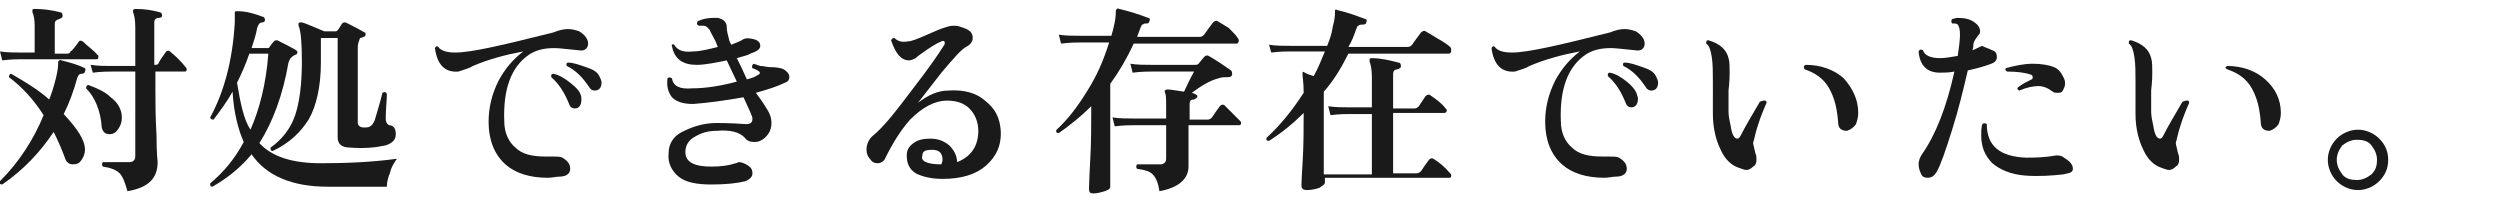
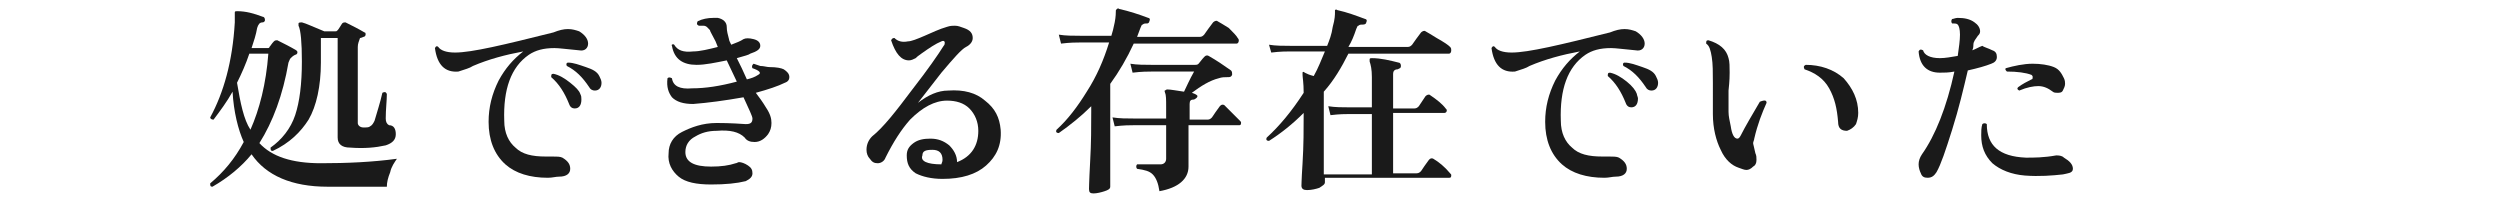
<svg xmlns="http://www.w3.org/2000/svg" version="1.1" id="_レイヤー_2" x="0px" y="0px" viewBox="0 0 223.6 18" style="enable-background:new 0 0 223.6 18;" xml:space="preserve">
  <style type="text/css">
	.st0{fill:#1A1A1A;}
</style>
  <g id="_レイヤー_1-2">
-     <path class="st0" d="M8.7,4.9C8.8,4.9,8.8,5,8.8,5.1c0,0.2-0.1,0.2-0.2,0.2H1.9c-0.3,0-0.9,0-1.7,0.1L0,4.6   c0.6,0.1,1.3,0.1,1.9,0.1h1.2V2.3c0-0.6-0.1-1-0.2-1.2c0-0.1,0-0.2,0-0.2c0-0.1,0.1-0.1,0.2-0.1c0.8,0,1.5,0.1,2.3,0.3   c0.1,0,0.2,0.1,0.2,0.3c0,0.2-0.1,0.2-0.3,0.3C5,1.8,4.9,1.9,4.9,2.1v2.7H6c0.2,0,0.3-0.1,0.3-0.2C6.5,4.5,6.7,4.2,7,3.8   c0.1-0.2,0.2-0.2,0.4-0.1C7.9,4.2,8.4,4.5,8.7,4.9L8.7,4.9z M7.6,6.4c0,0.1-0.1,0.2-0.3,0.2C7.1,6.6,7,6.7,6.9,7   c-0.3,1.1-0.7,2.2-1.2,3.2c1.2,1.3,1.9,2.3,1.9,3.2c0,0.3-0.1,0.6-0.3,0.9c-0.2,0.3-0.4,0.4-0.8,0.4c-0.3,0-0.6-0.2-0.7-0.6   c-0.3-0.8-0.6-1.5-1-2.3c-1.2,1.8-2.7,3.4-4.6,4.7c-0.2,0-0.3-0.1-0.2-0.3c1.7-1.7,3-3.7,3.9-5.9C3,8.9,2,7.8,0.8,6.9   c0-0.2,0.1-0.3,0.2-0.3C2.2,7.3,3.4,8,4.4,8.9C4.6,8.4,4.8,7.8,5,7c0.2-0.8,0.2-1.2,0.2-1.4c0-0.1,0-0.1,0.1-0.2s0.1,0,0.2,0   c0.8,0.2,1.5,0.4,2.1,0.7C7.6,6.1,7.7,6.2,7.6,6.4L7.6,6.4z M10.9,10.5c0,0.4-0.1,0.7-0.3,1S10.2,12,9.8,12c-0.4,0-0.6-0.2-0.7-0.6   C9,9.9,8.5,8.7,7.7,7.9c0-0.2,0.1-0.3,0.2-0.3c0.8,0.3,1.5,0.6,2,1.1C10.6,9.2,10.9,9.9,10.9,10.5z M16.6,6   c0.1,0.1,0.1,0.2,0.1,0.2c0,0.2-0.1,0.2-0.2,0.2h-2.6V8c0,1.1,0,2.5,0.1,4.1c0,1.6,0.1,2.4,0.1,2.4c0,1.5-0.9,2.3-2.7,2.6   c-0.2-0.7-0.4-1.3-0.7-1.6c-0.3-0.3-0.8-0.5-1.5-0.6c-0.1-0.1-0.1-0.3,0-0.4c1.3,0,2.1,0,2.4,0c0.3,0,0.5-0.2,0.5-0.5V6.4H10   c-0.3,0-0.9,0-1.7,0.1L8.1,5.8C8.8,5.9,9.4,5.9,10,5.9h2.1V2.4c0-0.6-0.1-1.1-0.2-1.3c0-0.1,0-0.1,0-0.2c0,0,0.1-0.1,0.2-0.1   c0.8,0,1.5,0.1,2.2,0.3c0.1,0,0.2,0.1,0.2,0.3c0,0.1-0.1,0.2-0.3,0.2c-0.3,0-0.4,0.2-0.4,0.4v3.8h0.1c0.2,0,0.3-0.1,0.3-0.2   c0.1-0.2,0.3-0.5,0.6-0.9c0.1-0.2,0.3-0.2,0.4-0.1C15.8,5.1,16.2,5.5,16.6,6L16.6,6z" />
    <path class="st0" d="M35.5,14.2c-0.2,0.3-0.5,0.7-0.6,1.2c-0.2,0.5-0.3,0.9-0.3,1.3h-5.3c-3.2,0-5.5-1-6.8-2.9   c-0.9,1.1-2.1,2.1-3.5,2.9c-0.2,0-0.2-0.1-0.2-0.3c1.2-1,2.2-2.2,3-3.7c-0.5-1.1-0.9-2.7-1-4.5c-0.5,0.9-1.1,1.7-1.7,2.5   c-0.2,0-0.3-0.1-0.3-0.2c1.2-2.2,2-5,2.2-8.5c0-0.3,0-0.5,0-0.7c0-0.1,0-0.2,0-0.2c0-0.1,0.1-0.1,0.2-0.1C22,1,22.7,1.2,23.5,1.5   c0.1,0,0.2,0.1,0.2,0.3c0,0.1-0.1,0.2-0.2,0.2c-0.3,0-0.4,0.2-0.5,0.5c-0.1,0.6-0.3,1.2-0.5,1.8h1.4c0.1,0,0.2,0,0.2-0.1   c0.1-0.1,0.2-0.3,0.4-0.5c0.1-0.1,0.2-0.1,0.3-0.1c0.6,0.3,1.2,0.6,1.7,0.9c0.1,0.1,0.1,0.1,0.1,0.2c0,0.1-0.1,0.2-0.2,0.2   c-0.2,0.1-0.3,0.2-0.4,0.3s-0.1,0.2-0.2,0.4c-0.5,2.9-1.4,5.3-2.6,7.2c1.1,1.2,2.9,1.8,5.5,1.8C31,14.6,33.3,14.5,35.5,14.2z    M24,4.8h-1.7c-0.3,0.9-0.7,1.8-1.1,2.6c0.3,1.8,0.6,3.3,1.2,4.2C23.2,9.8,23.8,7.5,24,4.8z M35.4,12c0,0.5-0.3,0.8-0.9,1   c-0.9,0.2-1.9,0.3-3.2,0.2c-0.7,0-1.1-0.3-1.1-0.9V3.4h-1.5v2.2c0,2.1-0.4,3.9-1.1,5.1c-0.7,1.1-1.7,2.1-3.2,2.8   c-0.2,0-0.2-0.1-0.2-0.3c1-0.7,1.8-1.7,2.2-2.9C26.8,9.1,27,7.5,27,5.5c0-1.7-0.1-2.8-0.3-3.2c0-0.1,0-0.1,0-0.2S26.9,2,27,2   c0.4,0.1,1,0.4,2,0.8H30c0.1,0,0.1,0,0.2-0.1c0.1-0.1,0.2-0.3,0.4-0.6c0.1-0.1,0.2-0.1,0.3-0.1c0.6,0.3,1.2,0.6,1.7,0.9   c0.1,0,0.1,0.1,0.1,0.2c0,0.1-0.1,0.2-0.2,0.2c-0.2,0.1-0.3,0.1-0.3,0.1C32.1,3.7,32,3.9,32,4.2V11c0,0.2,0.2,0.4,0.5,0.4   s0.5,0,0.6-0.1c0.2-0.1,0.3-0.3,0.4-0.5c0.2-0.7,0.5-1.6,0.7-2.5c0.2-0.1,0.3-0.1,0.4,0.1c0,0.6-0.1,1.4-0.1,2.2   c0,0.3,0.1,0.5,0.3,0.6C35.2,11.2,35.4,11.5,35.4,12z" />
    <path class="st0" d="M51.8,4.5c-1.1-0.1-1.8-0.2-2.2-0.2c-1,0-1.7,0.2-2.3,0.6c-1.6,1.1-2.3,3.1-2.2,5.9c0,1.1,0.4,1.9,1,2.4   c0.6,0.6,1.5,0.8,2.7,0.8c0.2,0,0.4,0,0.6,0c0.4,0,0.7,0,0.9,0.1c0.5,0.3,0.7,0.6,0.7,1c0,0.4-0.3,0.7-1,0.7c-0.3,0-0.6,0.1-1,0.1   c-1.6,0-2.9-0.4-3.8-1.2c-1-0.9-1.5-2.2-1.5-3.8c0-1.3,0.3-2.5,0.9-3.7c0.6-1.1,1.3-1.9,2.2-2.6c-1.6,0.3-3.1,0.7-4.5,1.3   c-0.3,0.2-0.7,0.3-1.3,0.5c-1.2,0.1-1.9-0.6-2.1-2.1c0.1-0.2,0.2-0.2,0.3-0.1c0.2,0.3,0.7,0.5,1.5,0.5c1.5,0,4.4-0.7,8.8-1.8   c0.5-0.2,0.9-0.3,1.3-0.3c0.4,0,0.7,0.1,1,0.2c0.5,0.3,0.8,0.7,0.8,1.1S52.3,4.6,51.8,4.5L51.8,4.5z M51.9,8.4   C52,8.6,52,8.7,52,8.9c0,0.5-0.2,0.8-0.6,0.8c-0.2,0-0.4-0.1-0.5-0.4c-0.4-1-0.9-1.8-1.6-2.4c0-0.2,0-0.3,0.2-0.3   c0.5,0.1,1,0.4,1.5,0.8S51.8,8.1,51.9,8.4L51.9,8.4z M53.6,6.8c0.1,0.2,0.2,0.4,0.2,0.6c0,0.4-0.2,0.7-0.6,0.7   c-0.2,0-0.4-0.1-0.5-0.3c-0.6-0.9-1.2-1.5-2-1.9c-0.1-0.2,0-0.3,0.1-0.3c0.5,0,1,0.2,1.6,0.4C53,6.2,53.4,6.4,53.6,6.8L53.6,6.8z" />
    <path class="st0" d="M70.2,7.4c-0.6,0.3-1.5,0.6-2.6,0.9c0.3,0.4,0.6,0.8,0.9,1.3c0.4,0.6,0.5,1,0.5,1.4s-0.1,0.7-0.3,1   c-0.3,0.4-0.7,0.7-1.2,0.7c-0.4,0-0.7-0.1-0.9-0.4c-0.5-0.5-1.3-0.7-2.5-0.6c-0.8,0-1.4,0.2-1.9,0.5c-0.6,0.3-0.9,0.8-0.9,1.4   c0,0.9,0.8,1.3,2.3,1.3c0.9,0,1.6-0.1,2.2-0.3c0.1,0,0.2-0.1,0.3-0.1c0.2,0,0.5,0.1,0.8,0.3c0.3,0.2,0.4,0.4,0.4,0.7   c0,0.3-0.2,0.5-0.6,0.7c-0.8,0.2-1.8,0.3-3.1,0.3c-1.3,0-2.3-0.2-2.9-0.7s-1-1.2-0.9-2.1c0-0.8,0.4-1.5,1.2-1.9s1.8-0.8,3.1-0.8   c0.3,0,1.2,0,2.6,0.1c0.4,0,0.6-0.1,0.6-0.5c0-0.2-0.3-0.8-0.8-1.9C64.8,9,63.3,9.2,62,9.3c-0.9,0-1.5-0.2-1.9-0.6   c-0.3-0.4-0.5-0.9-0.4-1.7c0.1-0.1,0.2-0.1,0.4,0c0.1,0.7,0.7,1,1.8,0.9c1.2,0,2.5-0.2,4-0.6l-0.9-1.9c-1,0.2-1.9,0.4-2.7,0.4   c-1.2,0-2-0.5-2.2-1.7C60,4,60.2,3.9,60.3,4c0.3,0.5,0.8,0.7,1.7,0.6c0.6,0,1.4-0.2,2.2-0.4L64,3.7c-0.3-0.6-0.5-0.9-0.5-1   c-0.2-0.2-0.3-0.4-0.6-0.4c-0.1,0-0.3,0-0.4,0c-0.2-0.1-0.2-0.2-0.1-0.4c0.4-0.2,0.9-0.3,1.4-0.3c0.1,0,0.3,0,0.4,0   C64.7,1.7,65,2,65,2.4c0,0.4,0.1,0.7,0.2,1.1c0,0.1,0.1,0.3,0.2,0.5c0.5-0.2,0.8-0.3,1.1-0.5c0.2-0.1,0.5-0.1,0.9,0   C67.8,3.6,68,3.8,68,4.1c0,0.3-0.3,0.5-0.9,0.7C67,4.9,66.6,5,65.9,5.2c0.3,0.6,0.6,1.2,0.9,1.9c0.4-0.1,0.7-0.2,1-0.4   c0.2-0.1,0.2-0.2,0.1-0.3c-0.1-0.1-0.3-0.2-0.6-0.3c-0.1-0.2,0-0.3,0.1-0.4L68,5.9c0.3,0,0.6,0.1,0.8,0.1c0.7,0,1.1,0.1,1.3,0.2   c0.3,0.2,0.5,0.4,0.5,0.7C70.6,7.1,70.5,7.3,70.2,7.4L70.2,7.4z" />
    <path class="st0" d="M89.5,11.6c0.1,1.4-0.4,2.4-1.3,3.2c-0.9,0.8-2.2,1.2-3.9,1.2c-1,0-1.8-0.2-2.4-0.5c-0.6-0.4-0.8-0.9-0.8-1.6   c0-0.5,0.2-0.8,0.6-1.1s0.9-0.4,1.5-0.4c0.7,0,1.2,0.2,1.7,0.6c0.4,0.4,0.7,0.9,0.7,1.5c1.3-0.5,1.9-1.5,1.9-2.8   c0-0.8-0.3-1.5-0.8-2c-0.5-0.5-1.2-0.7-2-0.7c-1.1,0-2.2,0.6-3.3,1.7c-0.8,0.9-1.5,2-2.2,3.4c-0.1,0.3-0.4,0.5-0.7,0.5   c-0.3,0-0.5-0.1-0.7-0.4c-0.2-0.2-0.3-0.5-0.3-0.8c0-0.5,0.2-0.9,0.5-1.2C79,11.4,80.1,10,81.6,8c1.4-1.8,2.3-3.1,2.8-3.9   c0.1-0.1,0.1-0.2,0.1-0.3c0-0.1-0.1-0.2-0.3-0.1c-0.5,0.2-1.1,0.6-1.8,1.1C82.1,5,82,5.1,81.9,5.2c-0.2,0.1-0.4,0.2-0.6,0.2   c-0.7,0-1.2-0.6-1.6-1.8c0.1-0.2,0.2-0.2,0.3-0.2c0.3,0.3,0.7,0.4,1.2,0.3c0.3,0,0.8-0.2,1.5-0.5c0.7-0.3,1.3-0.6,2-0.8   c0.3-0.1,0.5-0.1,0.7-0.1c0.3,0,0.5,0.1,0.8,0.2C86.8,2.7,87,3,87,3.4c0,0.3-0.2,0.6-0.6,0.8c-0.4,0.2-1.1,1-2.2,2.3   c-0.7,0.9-1.4,1.8-2.1,2.7c0.9-0.7,1.8-1.1,2.7-1.1C86.2,8,87.3,8.3,88.1,9C89,9.7,89.4,10.5,89.5,11.6L89.5,11.6z M84.2,14.7   c0-0.1,0.1-0.2,0.1-0.4c0-0.6-0.3-0.9-0.9-0.9c-0.6,0-0.9,0.1-0.9,0.5C82.3,14.4,82.9,14.7,84.2,14.7z" />
    <path class="st0" d="M110.7,3.4c0.1,0.1,0.1,0.2,0.1,0.2c0,0.2-0.1,0.3-0.2,0.3h-9.2c-0.6,1.3-1.3,2.5-2.1,3.6l0,9.2   c0,0.2-0.2,0.3-0.5,0.4c-0.3,0.1-0.7,0.2-1,0.2c-0.3,0-0.4-0.1-0.4-0.4c0,0.2,0-0.6,0.1-2.4c0.1-1.7,0.1-3.2,0.1-4.5V9.5   c-0.9,0.9-1.9,1.7-2.9,2.4c-0.2,0-0.3-0.1-0.2-0.3c1-0.9,1.9-2.1,2.7-3.4c0.9-1.4,1.5-2.8,2-4.4h-2.6c-0.3,0-0.9,0-1.7,0.1   l-0.2-0.8c0.6,0.1,1.3,0.1,1.9,0.1h2.8c0.1-0.3,0.2-0.7,0.3-1.2c0.1-0.5,0.1-0.9,0.1-1c0-0.1,0-0.1,0.1-0.2c0,0,0.1-0.1,0.2,0   c0.9,0.2,1.8,0.5,2.6,0.8c0.1,0,0.2,0.1,0.1,0.3c0,0.1-0.1,0.2-0.2,0.2c-0.2,0-0.3,0-0.4,0.1c-0.1,0-0.1,0.1-0.2,0.3   c-0.1,0.3-0.2,0.5-0.3,0.8h5.6c0.2,0,0.3-0.1,0.4-0.2c0.2-0.3,0.5-0.7,0.8-1.1c0.1-0.1,0.3-0.2,0.4-0.1c0.2,0.1,0.5,0.3,1,0.6   C110.3,2.9,110.6,3.2,110.7,3.4L110.7,3.4z M110.9,10.8c0.1,0.1,0.1,0.1,0.1,0.2c0,0.2-0.1,0.2-0.2,0.2h-4.5c0,0.6,0,1.3,0,2.2   c0,0.9,0,1.4,0,1.5c0,1.1-0.9,1.9-2.6,2.2c-0.1-0.7-0.3-1.2-0.6-1.5c-0.3-0.3-0.7-0.4-1.4-0.5c-0.1-0.1-0.1-0.3,0-0.4   c1.3,0,2,0,2.1,0c0.3,0,0.5-0.2,0.5-0.5v-3h-2.9c-0.3,0-0.9,0-1.7,0.1l-0.2-0.8c0.6,0.1,1.3,0.1,1.9,0.1h2.9V9.6   c0-0.7,0-1.1-0.1-1.3c0-0.1-0.1-0.2,0-0.2c0,0,0.1-0.1,0.2-0.1c0.3,0,0.8,0.1,1.5,0.2c0.2-0.4,0.5-1.1,0.9-1.8H103   c-0.3,0-0.9,0-1.7,0.1l-0.2-0.8c0.6,0.1,1.3,0.1,1.9,0.1h3.9c0.1,0,0.2,0,0.3-0.1c0.1-0.1,0.3-0.4,0.5-0.6c0.1-0.1,0.2-0.2,0.4-0.1   c0.7,0.4,1.3,0.8,2,1.3c0.1,0.1,0.1,0.2,0.1,0.4c-0.1,0.2-0.2,0.2-0.4,0.2c-0.3,0-0.5,0-0.8,0.1c-0.8,0.2-1.6,0.7-2.4,1.3   c0.3,0.1,0.5,0.2,0.5,0.3c0,0.1-0.1,0.2-0.3,0.3c-0.3,0-0.4,0.1-0.4,0.4v1.4h1.6c0.2,0,0.3-0.1,0.4-0.2c0.2-0.3,0.4-0.6,0.7-1   c0.1-0.1,0.2-0.2,0.4-0.1C109.9,9.8,110.4,10.3,110.9,10.8L110.9,10.8z" />
    <path class="st0" d="M129.7,4.2c0.1,0.1,0.1,0.2,0.1,0.3c0,0.2-0.1,0.3-0.2,0.3h-9c-0.6,1.2-1.3,2.4-2.2,3.4v7.4h4.3v-5.4h-2   c-0.3,0-0.9,0-1.7,0.1l-0.2-0.8c0.6,0.1,1.3,0.1,1.9,0.1h2V6.9c0-0.7-0.1-1.1-0.2-1.4c0-0.1,0-0.1,0-0.2c0-0.1,0.1-0.1,0.2-0.1   c0.8,0,1.6,0.2,2.4,0.4c0.1,0,0.2,0.1,0.2,0.3c0,0.2-0.1,0.2-0.3,0.3c-0.3,0-0.4,0.2-0.4,0.4v3.1h1.9c0.2,0,0.3-0.1,0.4-0.2   l0.6-0.9c0.1-0.1,0.3-0.2,0.4-0.1c0.6,0.4,1.1,0.8,1.4,1.2c0.1,0.1,0.1,0.1,0.1,0.2c0,0.1-0.1,0.2-0.2,0.2h-4.6v5.4h2.1   c0.2,0,0.3-0.1,0.4-0.2c0.2-0.3,0.4-0.6,0.7-1c0.1-0.1,0.2-0.2,0.4-0.1c0.5,0.3,1,0.7,1.5,1.3c0.1,0.1,0.1,0.1,0.1,0.2   c0,0.2-0.1,0.2-0.2,0.2h-11.1v0.4c0,0.2-0.2,0.3-0.5,0.5c-0.3,0.1-0.7,0.2-1.1,0.2c-0.3,0-0.5-0.1-0.5-0.4c0,0.2,0-0.5,0.1-2   c0.1-1.6,0.1-3.1,0.1-4.5c-1,1-2,1.8-3.1,2.5c-0.2,0-0.3-0.1-0.2-0.3c1.1-1,2.2-2.3,3.3-4c0-0.9-0.1-1.4-0.1-1.6c0-0.1,0-0.1,0-0.2   s0.1-0.1,0.2,0c0.2,0.1,0.4,0.2,0.8,0.3c0.4-0.7,0.7-1.5,1-2.2h-3.1c-0.3,0-0.9,0-1.7,0.1L113.5,4c0.6,0.1,1.3,0.1,1.9,0.1h3.3   c0.2-0.5,0.4-1,0.5-1.7c0.2-0.7,0.2-1.1,0.2-1.3c0-0.1,0-0.2,0-0.2c0,0,0.1-0.1,0.2,0c0.9,0.2,1.7,0.5,2.5,0.8   c0.1,0,0.2,0.1,0.1,0.3c0,0.1-0.1,0.2-0.3,0.2c-0.2,0-0.3,0-0.4,0.1c-0.1,0-0.1,0.1-0.2,0.3c-0.2,0.6-0.4,1.1-0.7,1.6h5.3   c0.2,0,0.3-0.1,0.4-0.2c0.2-0.3,0.5-0.7,0.8-1.1c0.1-0.1,0.3-0.2,0.4-0.1c0.2,0.1,0.5,0.3,1,0.6C129.2,3.8,129.5,4,129.7,4.2   L129.7,4.2z" />
    <path class="st0" d="M146.3,4.5c-1.1-0.1-1.8-0.2-2.2-0.2c-1,0-1.7,0.2-2.3,0.6c-1.6,1.1-2.3,3.1-2.2,5.9c0,1.1,0.4,1.9,1,2.4   c0.6,0.6,1.5,0.8,2.7,0.8c0.2,0,0.4,0,0.6,0c0.4,0,0.7,0,0.9,0.1c0.5,0.3,0.7,0.6,0.7,1c0,0.4-0.3,0.7-1,0.7c-0.3,0-0.6,0.1-1,0.1   c-1.6,0-2.9-0.4-3.8-1.2c-1-0.9-1.5-2.2-1.5-3.8c0-1.3,0.3-2.5,0.9-3.7c0.6-1.1,1.3-1.9,2.2-2.6c-1.6,0.3-3.1,0.7-4.5,1.3   c-0.3,0.2-0.7,0.3-1.3,0.5c-1.2,0.1-1.9-0.6-2.1-2.1c0.1-0.2,0.2-0.2,0.3-0.1c0.2,0.3,0.7,0.5,1.5,0.5c1.5,0,4.4-0.7,8.8-1.8   c0.5-0.2,0.9-0.3,1.3-0.3c0.4,0,0.7,0.1,1,0.2c0.5,0.3,0.8,0.7,0.8,1.1S146.8,4.6,146.3,4.5L146.3,4.5z M146.4,8.4   c0,0.1,0.1,0.3,0.1,0.4c0,0.5-0.2,0.8-0.6,0.8c-0.2,0-0.4-0.1-0.5-0.4c-0.4-1-0.9-1.8-1.6-2.4c0-0.2,0-0.3,0.2-0.3   c0.5,0.1,1,0.4,1.5,0.8S146.3,8.1,146.4,8.4L146.4,8.4z M148.1,6.8c0.1,0.2,0.2,0.4,0.2,0.6c0,0.4-0.2,0.7-0.6,0.7   c-0.2,0-0.4-0.1-0.5-0.3c-0.6-0.9-1.2-1.5-2-1.9c-0.1-0.2,0-0.3,0.1-0.3c0.5,0,1,0.2,1.6,0.4C147.5,6.2,147.9,6.4,148.1,6.8   L148.1,6.8z" />
    <path class="st0" d="M158,9.2c-0.4,0.9-0.8,1.9-1.1,3.2c0,0.1-0.1,0.3-0.1,0.4c0,0.1,0.1,0.4,0.2,0.9c0.1,0.2,0.1,0.4,0.1,0.6   c0,0.3-0.1,0.5-0.3,0.6c-0.2,0.2-0.4,0.3-0.6,0.3c-0.2,0-0.4-0.1-0.7-0.2c-0.6-0.2-1.2-0.7-1.6-1.6c-0.4-0.8-0.7-1.9-0.7-3.2V7.4   c0-0.9,0-1.7-0.1-2.3c-0.1-0.6-0.2-1-0.5-1.2c0-0.2,0-0.3,0.2-0.3c1,0.3,1.6,0.8,1.8,1.6c0.1,0.3,0.1,0.8,0.1,1.3   c0,0.2,0,0.7-0.1,1.6c0,0.7,0,1.4,0,1.9c0,0.4,0.1,0.8,0.2,1.3c0.1,0.7,0.3,1.1,0.6,1.1c0.1,0,0.2-0.1,0.3-0.3c0.4-0.8,1-1.8,1.7-3   C157.9,8.9,158,9,158,9.2L158,9.2z M166.2,10.1c0,0.4-0.1,0.7-0.2,1c-0.2,0.3-0.5,0.5-0.8,0.6c-0.5,0-0.8-0.2-0.8-0.8   c-0.1-1.2-0.3-2.1-0.8-3c-0.5-0.9-1.3-1.4-2.2-1.7c-0.1-0.2-0.1-0.3,0.1-0.4c1.3,0,2.5,0.4,3.4,1.2C165.7,7.9,166.2,8.9,166.2,10.1   L166.2,10.1z" />
    <path class="st0" d="M178.2,4.5c0.3,0.1,0.4,0.3,0.4,0.6c0,0.3-0.2,0.5-0.5,0.6c-0.5,0.2-1.2,0.4-2.1,0.6c-0.4,1.7-0.8,3.4-1.4,5.3   s-1,3.1-1.4,3.8c-0.2,0.3-0.4,0.5-0.8,0.5c-0.3,0-0.5-0.1-0.6-0.4c-0.1-0.2-0.2-0.5-0.2-0.8c0-0.3,0.1-0.6,0.3-0.9   c1.2-1.7,2.2-4.2,2.9-7.4c-0.5,0.1-0.9,0.1-1.3,0.1c-1.1,0-1.8-0.6-1.9-1.9c0.1-0.2,0.2-0.2,0.4-0.1c0.1,0.4,0.6,0.7,1.5,0.7   c0.5,0,1-0.1,1.6-0.2c0.1-0.7,0.2-1.4,0.2-1.9c0-0.5-0.1-0.8-0.2-0.9c-0.1-0.1-0.2-0.1-0.5-0.1c-0.1-0.1-0.1-0.3,0-0.4   c0.1,0,0.3-0.1,0.5-0.1c0.6,0,1.1,0.1,1.5,0.4c0.3,0.2,0.5,0.5,0.5,0.8c0,0.2-0.1,0.3-0.2,0.4c-0.2,0.3-0.4,0.5-0.4,0.8   c0,0.1,0,0.3-0.1,0.5c0.3-0.1,0.6-0.3,0.9-0.4C177.4,4.2,177.8,4.3,178.2,4.5L178.2,4.5z M184.5,15.6c-0.9,0.1-2.1,0.2-3.4,0.1   c-1.2-0.1-2.2-0.5-2.9-1.1c-0.7-0.7-1-1.5-1-2.5c0-0.3,0-0.7,0.1-1c0.1-0.1,0.3-0.1,0.4,0c0,1.9,1.1,2.9,3.5,3c0.7,0,1.6,0,2.7-0.2   c0.2,0,0.5,0,0.7,0.2c0.5,0.3,0.8,0.6,0.8,1S184.9,15.5,184.5,15.6L184.5,15.6z M184.6,7c0.1,0.2,0.1,0.4,0.1,0.5   c0,0.2-0.1,0.4-0.2,0.6c-0.1,0.2-0.3,0.2-0.5,0.2c-0.1,0-0.3,0-0.4-0.1c-0.4-0.3-0.8-0.5-1.3-0.5c-0.4,0-1,0.1-1.7,0.4   c-0.2-0.1-0.2-0.2-0.1-0.3c0.4-0.3,0.8-0.5,1.2-0.7c0.1,0,0.1-0.1,0.1-0.2c0-0.1,0-0.1-0.1-0.2c-0.5-0.2-1.3-0.3-2.2-0.3   c-0.1-0.1-0.2-0.2-0.1-0.3c0.7-0.2,1.6-0.4,2.4-0.4c0.7,0,1.4,0.1,1.9,0.3S184.4,6.6,184.6,7L184.6,7z" />
-     <path class="st0" d="M195.8,9.2c-0.4,0.9-0.8,1.9-1.1,3.2c0,0.1-0.1,0.3-0.1,0.4c0,0.1,0.1,0.4,0.2,0.9c0.1,0.2,0.1,0.4,0.1,0.6   c0,0.3-0.1,0.5-0.3,0.6c-0.2,0.2-0.4,0.3-0.6,0.3c-0.2,0-0.4-0.1-0.7-0.2c-0.6-0.2-1.2-0.7-1.6-1.6c-0.4-0.8-0.7-1.9-0.7-3.2V7.4   c0-0.9,0-1.7-0.1-2.3c-0.1-0.6-0.2-1-0.5-1.2c0-0.2,0-0.3,0.2-0.3c1,0.3,1.6,0.8,1.8,1.6c0.1,0.3,0.1,0.8,0.1,1.3   c0,0.2,0,0.7-0.1,1.6c0,0.7,0,1.4,0,1.9c0,0.4,0.1,0.8,0.2,1.3c0.1,0.7,0.3,1.1,0.6,1.1c0.1,0,0.2-0.1,0.3-0.3c0.4-0.8,1-1.8,1.7-3   C195.7,8.9,195.8,9,195.8,9.2L195.8,9.2z M204,10.1c0,0.4-0.1,0.7-0.2,1c-0.2,0.3-0.5,0.5-0.8,0.6c-0.5,0-0.8-0.2-0.8-0.8   c-0.1-1.2-0.3-2.1-0.8-3c-0.5-0.9-1.3-1.4-2.2-1.7C199,6.1,199,6,199.2,5.9c1.3,0,2.5,0.4,3.4,1.2C203.5,7.9,204,8.9,204,10.1   L204,10.1z" />
-     <path class="st0" d="M213.6,14.3c0,0.8-0.3,1.4-0.8,1.9c-0.5,0.5-1.2,0.8-1.9,0.8s-1.4-0.3-1.9-0.8c-0.5-0.5-0.8-1.2-0.8-1.9   s0.3-1.4,0.8-1.9s1.2-0.8,1.9-0.8s1.4,0.3,1.9,0.8C213.3,12.9,213.6,13.5,213.6,14.3z M212.6,14.3c0-0.5-0.2-0.9-0.5-1.3   s-0.8-0.5-1.3-0.5c-0.5,0-0.9,0.2-1.3,0.5c-0.3,0.4-0.5,0.8-0.5,1.3s0.2,0.9,0.5,1.3c0.3,0.4,0.8,0.5,1.3,0.5   c0.5,0,0.9-0.2,1.3-0.5C212.5,15.2,212.6,14.8,212.6,14.3z" />
  </g>
</svg>